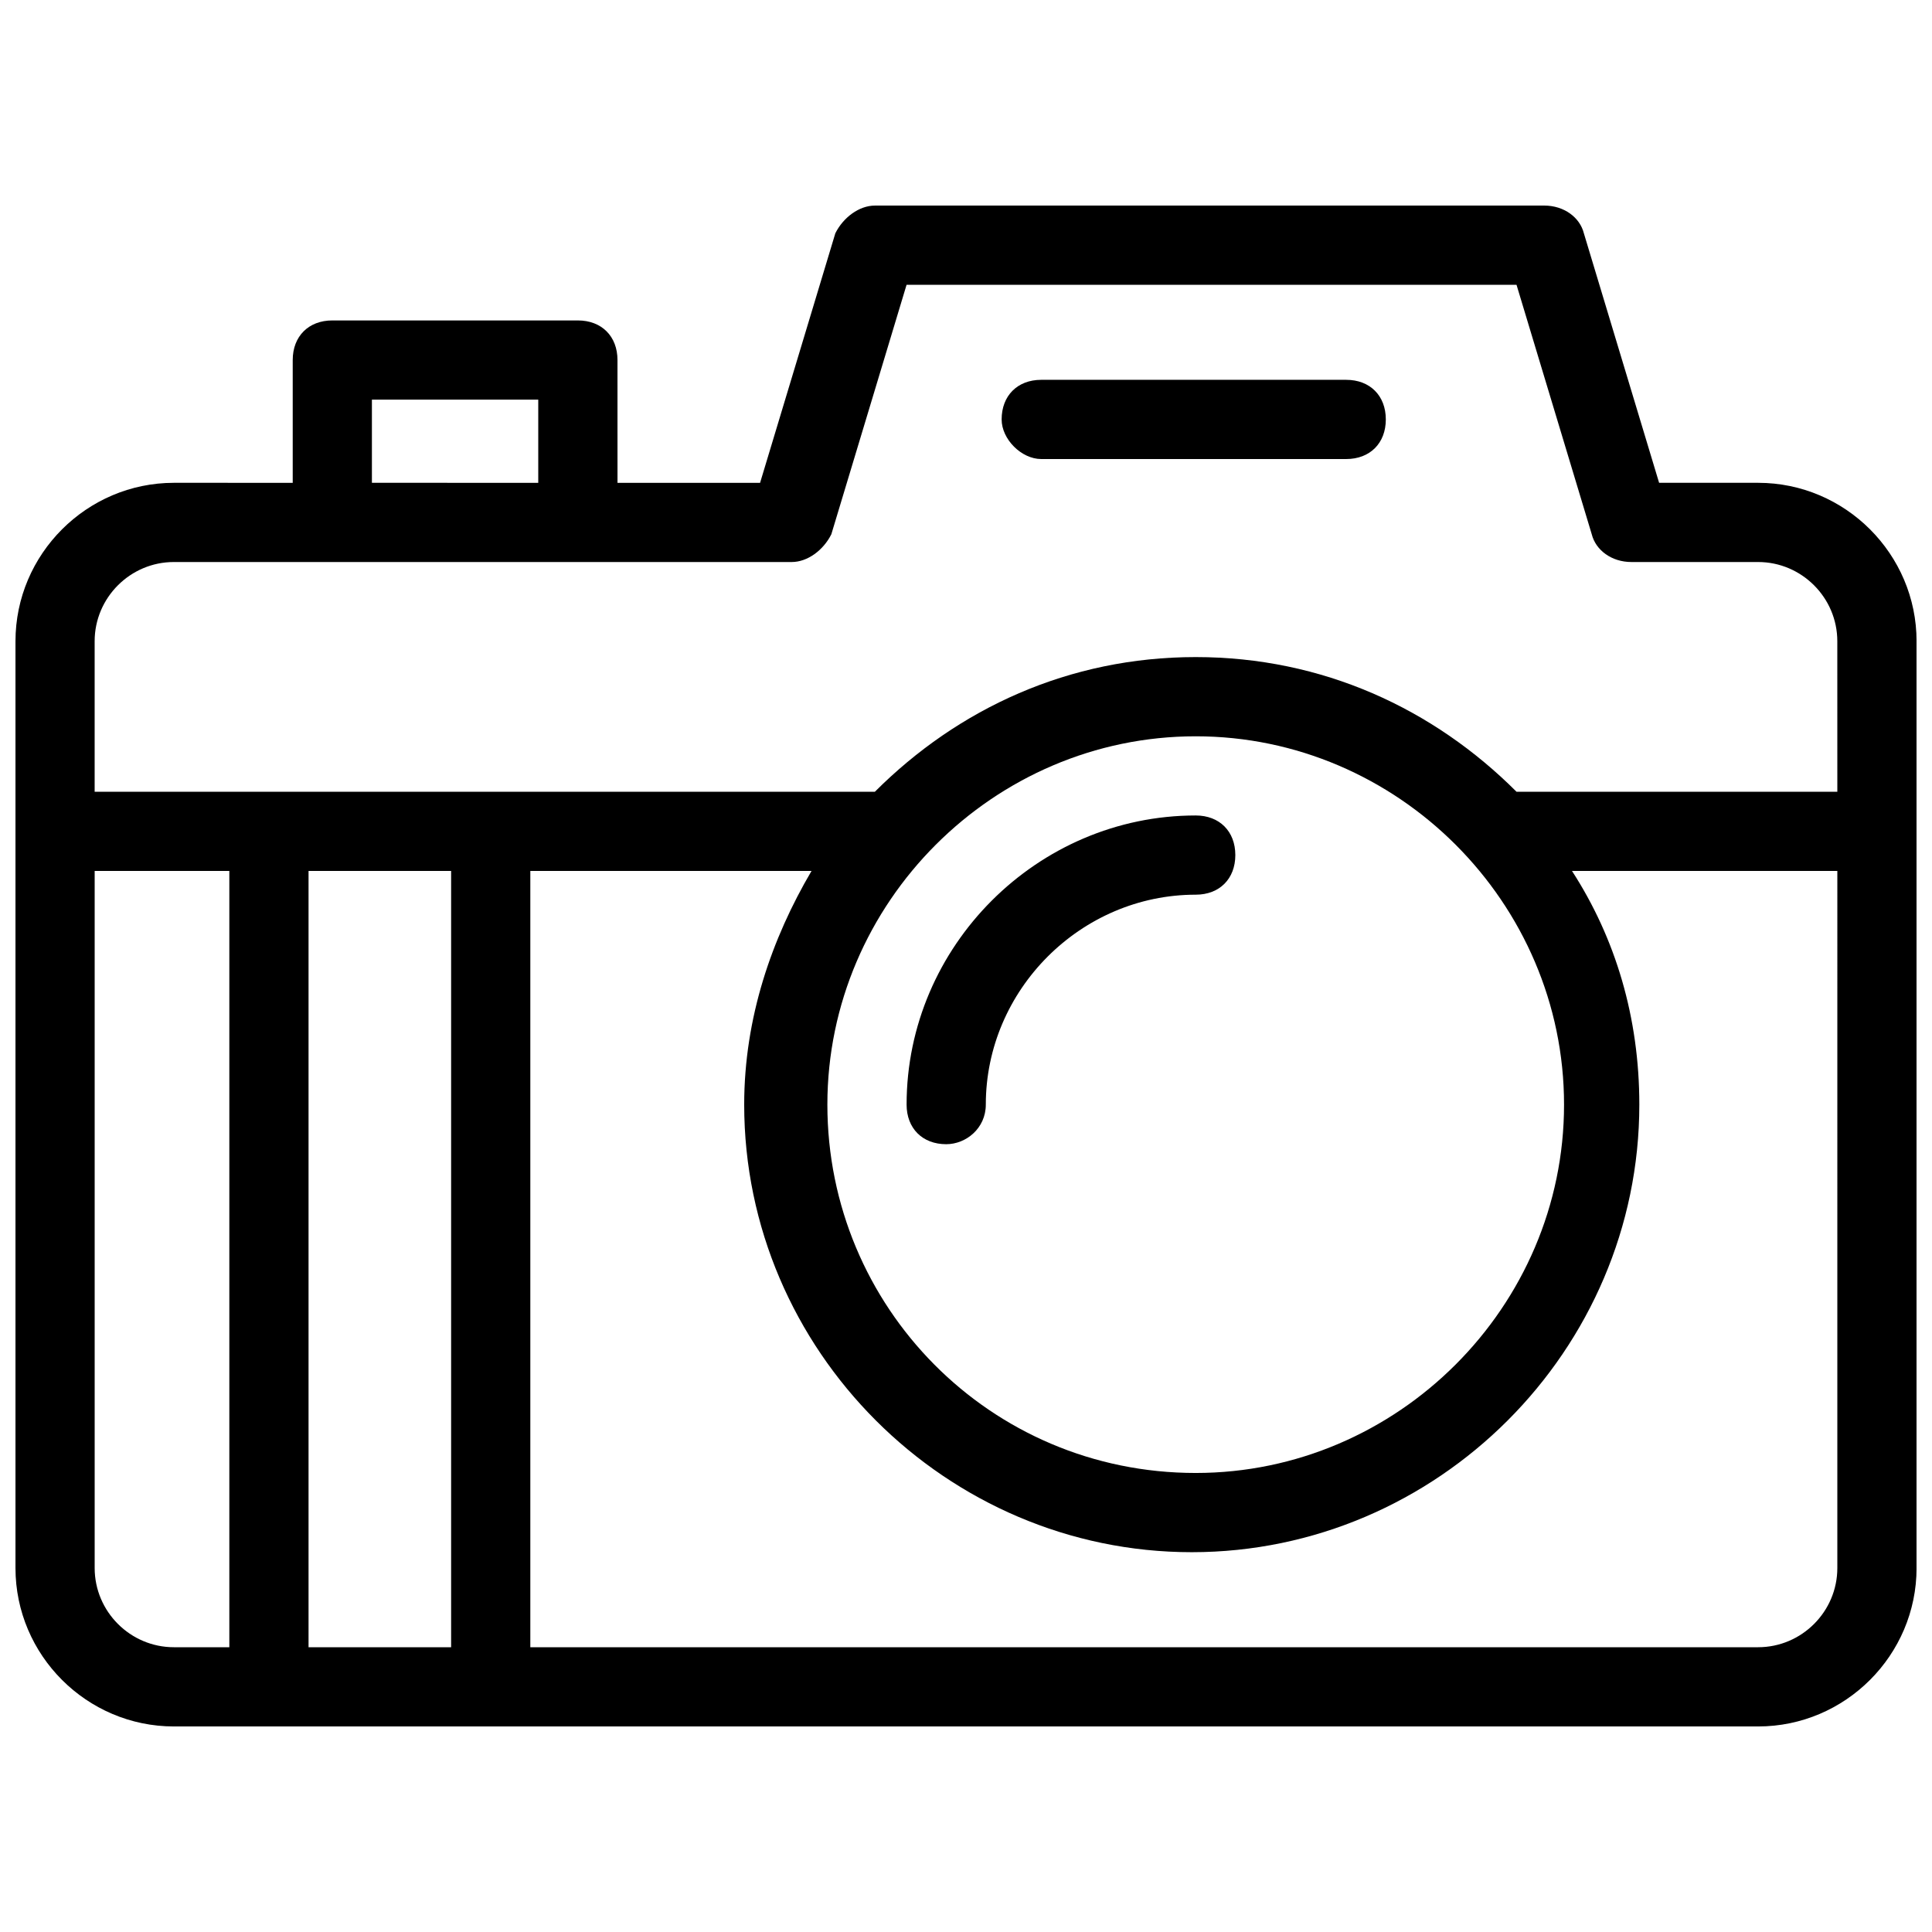
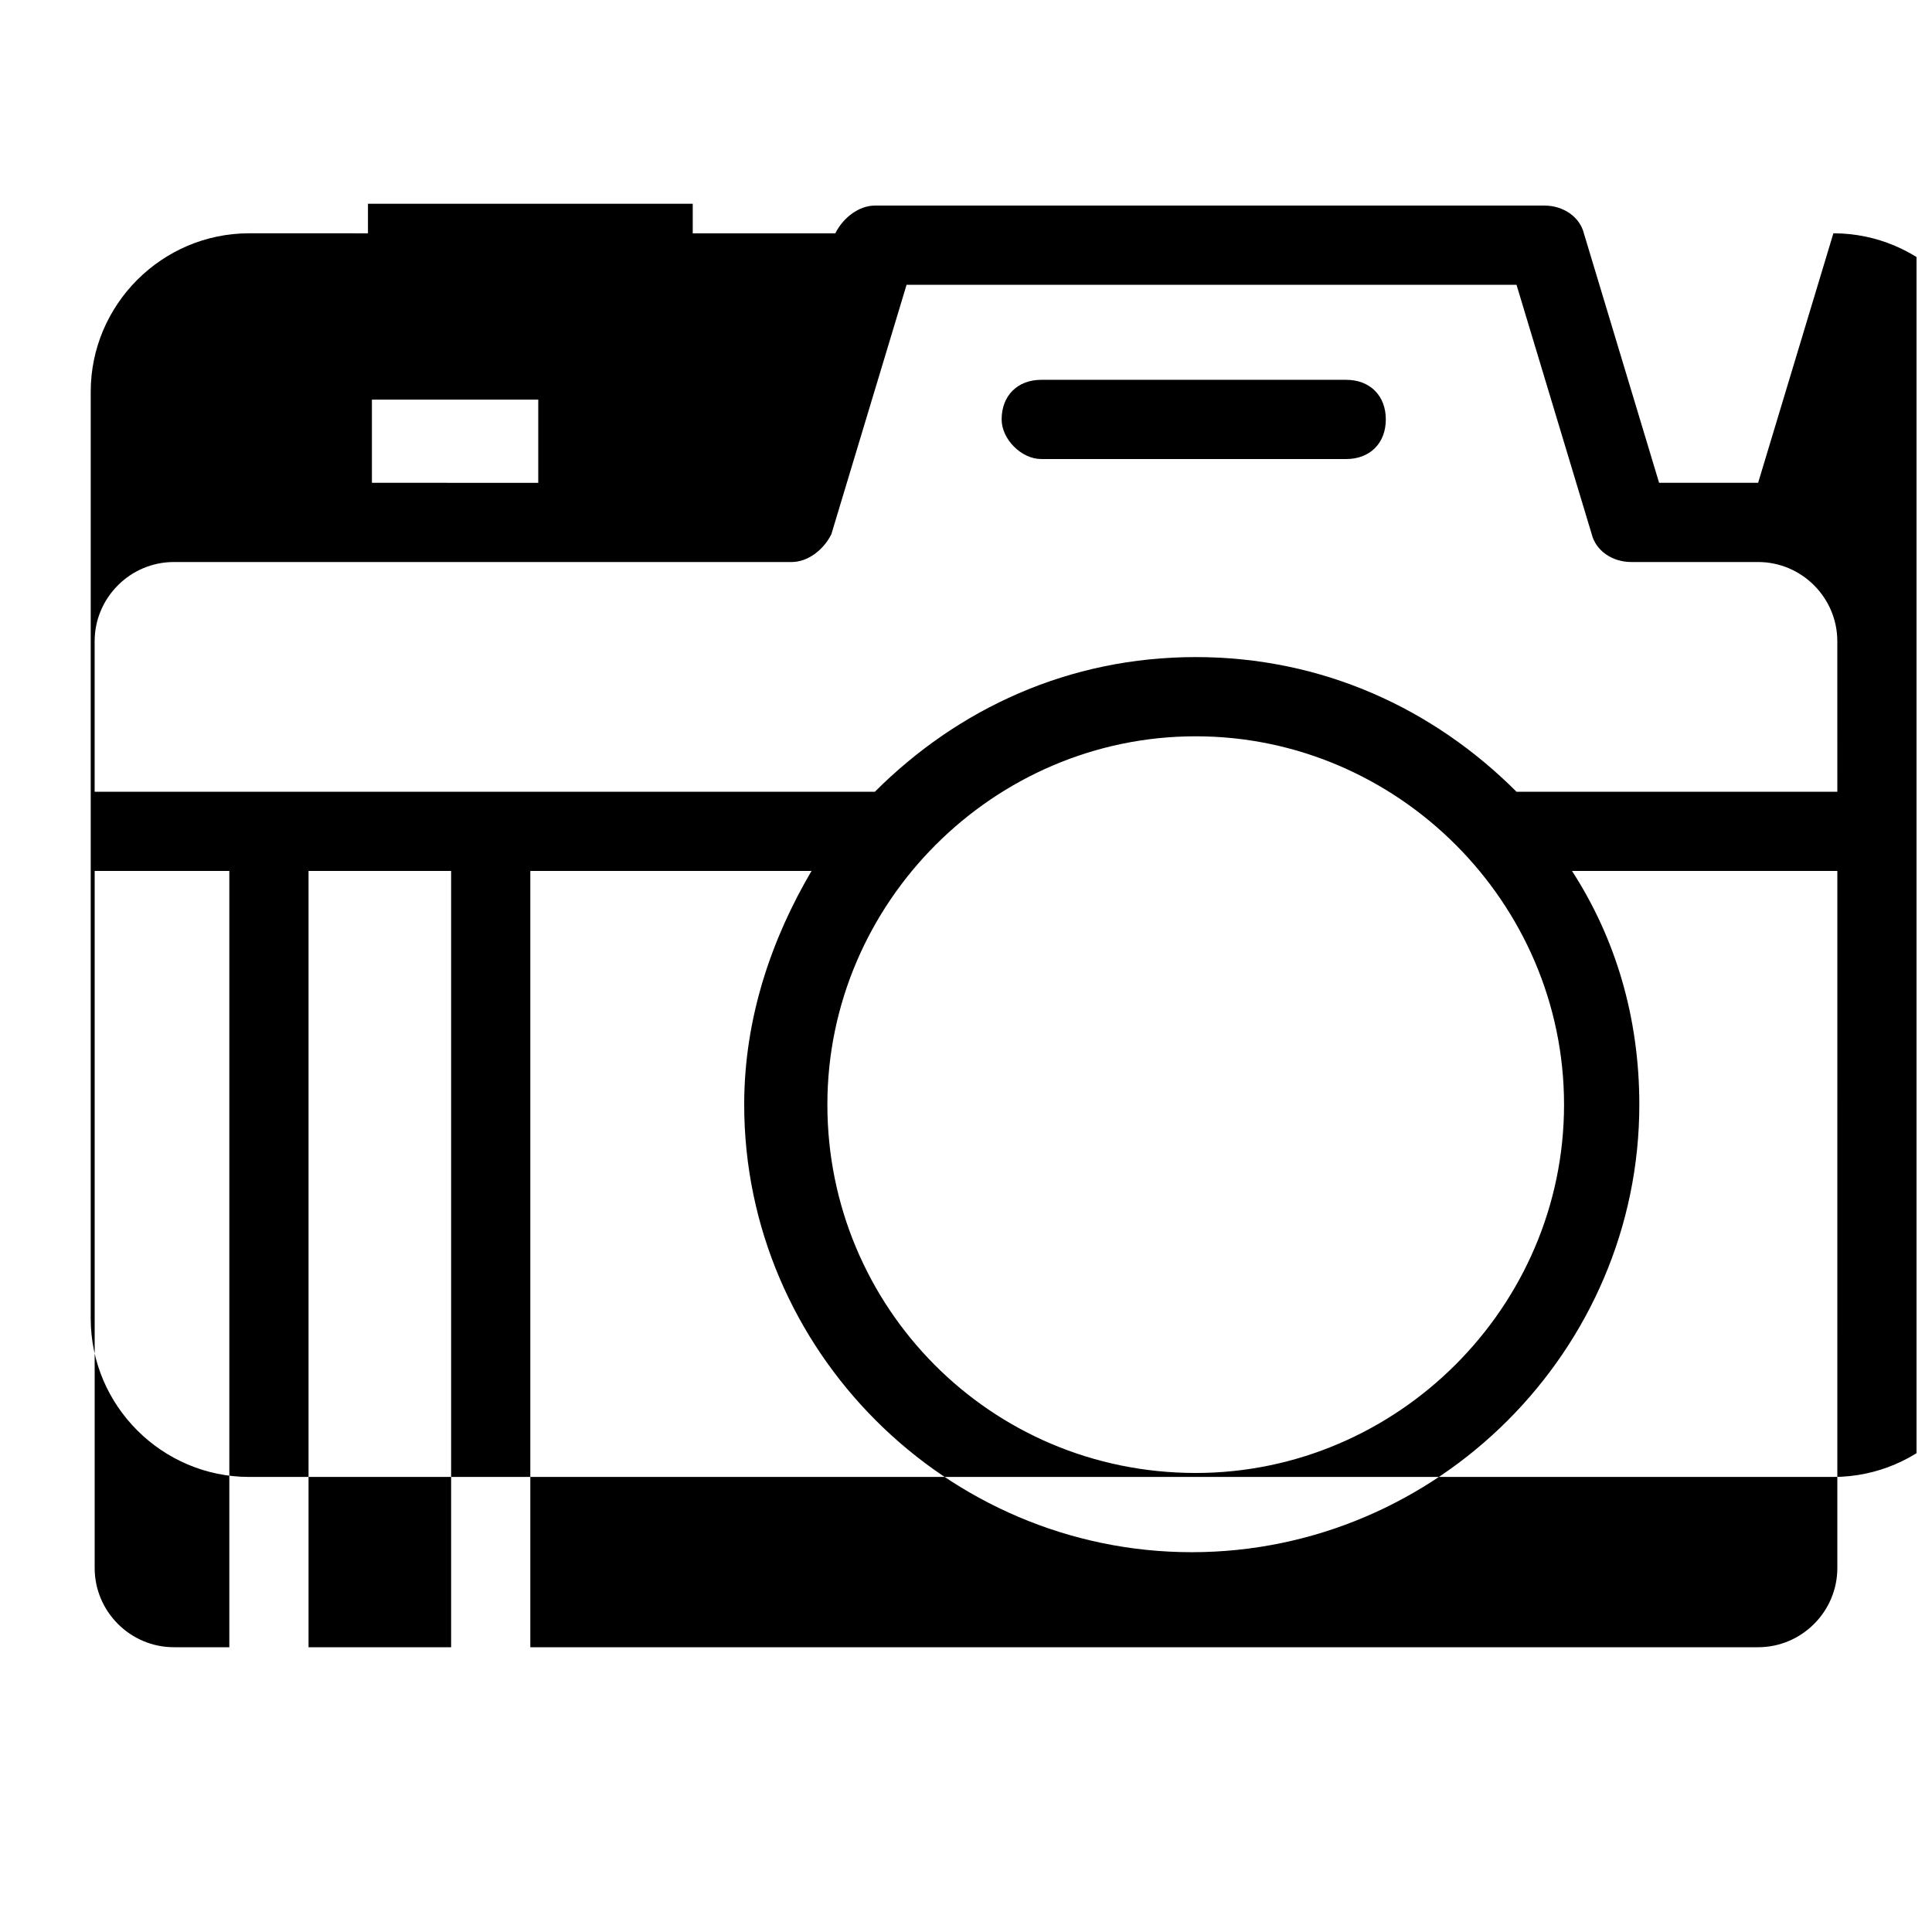
<svg xmlns="http://www.w3.org/2000/svg" width="800px" height="800px" version="1.1" viewBox="144 144 512 512">
  <defs>
    <clipPath id="a">
      <path d="m148.09 198h503.81v404h-503.81z" />
    </clipPath>
  </defs>
  <g clip-path="url(#a)">
-     <path d="m609.92 271.95h-26.238l-19.941-66.125c-1.051-4.199-5.246-7.348-10.496-7.348l-177.38 0.004c-4.199 0-8.398 3.148-10.496 7.348l-19.941 66.125h-37.785l-0.004-32.539c0-6.297-4.199-10.496-10.496-10.496h-65.074c-6.297 0-10.496 4.199-10.496 10.496v32.539l-31.488-0.004c-23.09 0-41.984 18.895-41.984 41.984v245.61c0 23.09 18.895 41.984 41.984 41.984h419.84c23.09 0 41.984-18.895 41.984-41.984v-245.61c0-23.09-18.891-41.984-41.984-41.984zm-367.36-22.039h44.082v22.043l-44.082-0.004zm-37.785 330.62h-14.695c-11.547 0-20.992-9.445-20.992-20.992v-184.73h35.688zm58.777 0h-37.785v-205.72h37.785zm367.36-20.992c0 11.547-9.445 20.992-20.992 20.992h-325.38v-205.72h74.523c-10.496 17.844-17.844 38.836-17.844 61.926 0 65.074 53.531 118.61 118.61 118.61s118.61-53.531 118.61-118.61c0-23.09-6.297-44.082-17.844-61.926h70.32zm-267.65-122.8c0-53.531 44.082-97.613 97.613-97.613s97.613 44.082 97.613 97.613-44.082 97.613-97.613 97.613c-54.578 0-97.613-44.082-97.613-97.613zm267.65-82.918h-85.02c-22.043-22.043-51.43-35.688-85.02-35.688-33.586 0-62.977 13.645-85.02 35.688h-206.77v-39.887c0-11.547 9.445-20.992 20.992-20.992h163.74c4.199 0 8.398-3.148 10.496-7.348l19.941-66.125h161.64l19.941 66.125c1.051 4.199 5.246 7.348 10.496 7.348h33.586c11.547 0 20.992 9.445 20.992 20.992z" />
+     <path d="m609.92 271.95h-26.238l-19.941-66.125c-1.051-4.199-5.246-7.348-10.496-7.348l-177.38 0.004c-4.199 0-8.398 3.148-10.496 7.348h-37.785l-0.004-32.539c0-6.297-4.199-10.496-10.496-10.496h-65.074c-6.297 0-10.496 4.199-10.496 10.496v32.539l-31.488-0.004c-23.09 0-41.984 18.895-41.984 41.984v245.61c0 23.09 18.895 41.984 41.984 41.984h419.84c23.09 0 41.984-18.895 41.984-41.984v-245.61c0-23.09-18.891-41.984-41.984-41.984zm-367.36-22.039h44.082v22.043l-44.082-0.004zm-37.785 330.62h-14.695c-11.547 0-20.992-9.445-20.992-20.992v-184.73h35.688zm58.777 0h-37.785v-205.72h37.785zm367.36-20.992c0 11.547-9.445 20.992-20.992 20.992h-325.38v-205.72h74.523c-10.496 17.844-17.844 38.836-17.844 61.926 0 65.074 53.531 118.61 118.61 118.61s118.61-53.531 118.61-118.61c0-23.09-6.297-44.082-17.844-61.926h70.32zm-267.65-122.8c0-53.531 44.082-97.613 97.613-97.613s97.613 44.082 97.613 97.613-44.082 97.613-97.613 97.613c-54.578 0-97.613-44.082-97.613-97.613zm267.65-82.918h-85.02c-22.043-22.043-51.43-35.688-85.02-35.688-33.586 0-62.977 13.645-85.02 35.688h-206.77v-39.887c0-11.547 9.445-20.992 20.992-20.992h163.74c4.199 0 8.398-3.148 10.496-7.348l19.941-66.125h161.64l19.941 66.125c1.051 4.199 5.246 7.348 10.496 7.348h33.586c11.547 0 20.992 9.445 20.992 20.992z" />
  </g>
-   <path d="m405.25 436.73c0-30.438 25.191-55.629 55.629-55.629 6.297 0 10.496-4.199 10.496-10.496s-4.199-10.496-10.496-10.496c-41.984 0-76.621 34.637-76.621 76.621 0 6.297 4.199 10.496 10.496 10.496 5.25 0 10.496-4.199 10.496-10.496z" />
  <path d="m419.94 265.65h80.82c6.297 0 10.496-4.199 10.496-10.496s-4.199-10.496-10.496-10.496h-80.82c-6.297 0-10.496 4.199-10.496 10.496 0 5.25 5.246 10.496 10.496 10.496z" />
</svg>